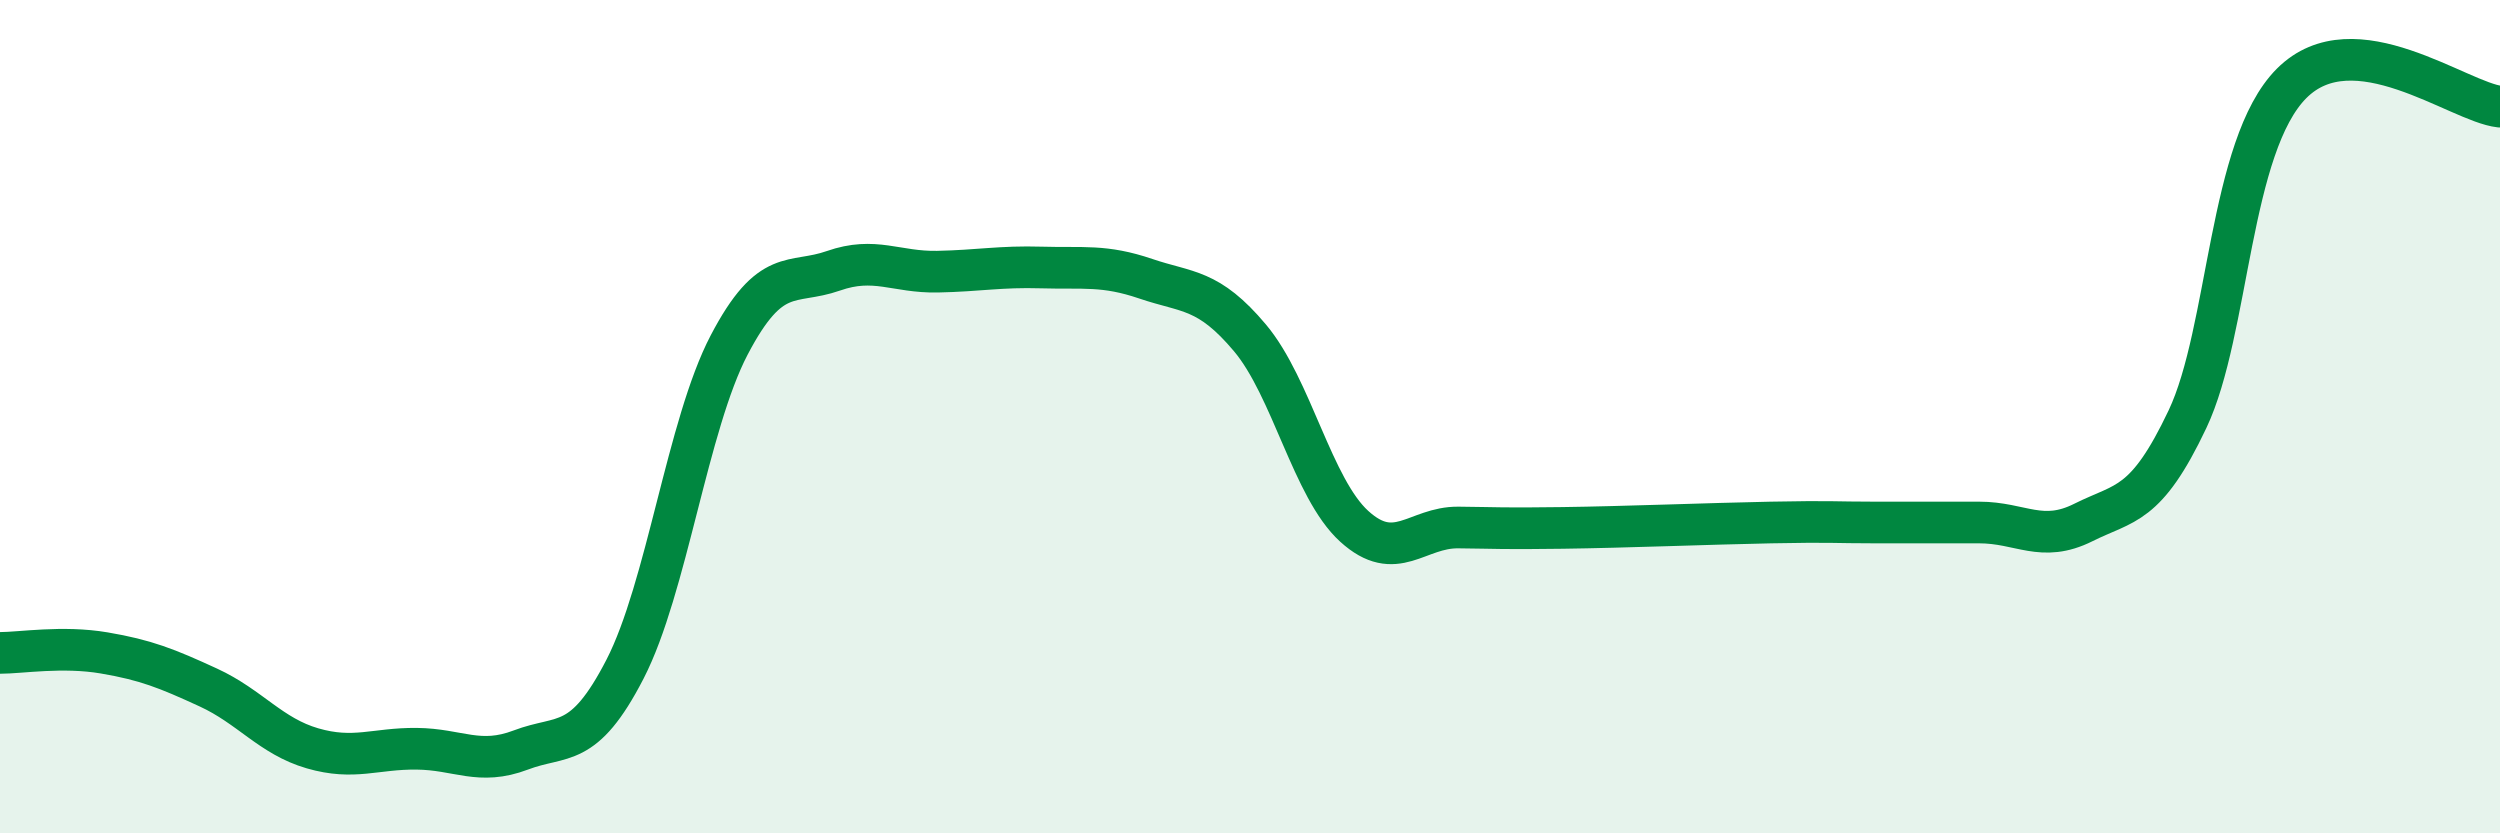
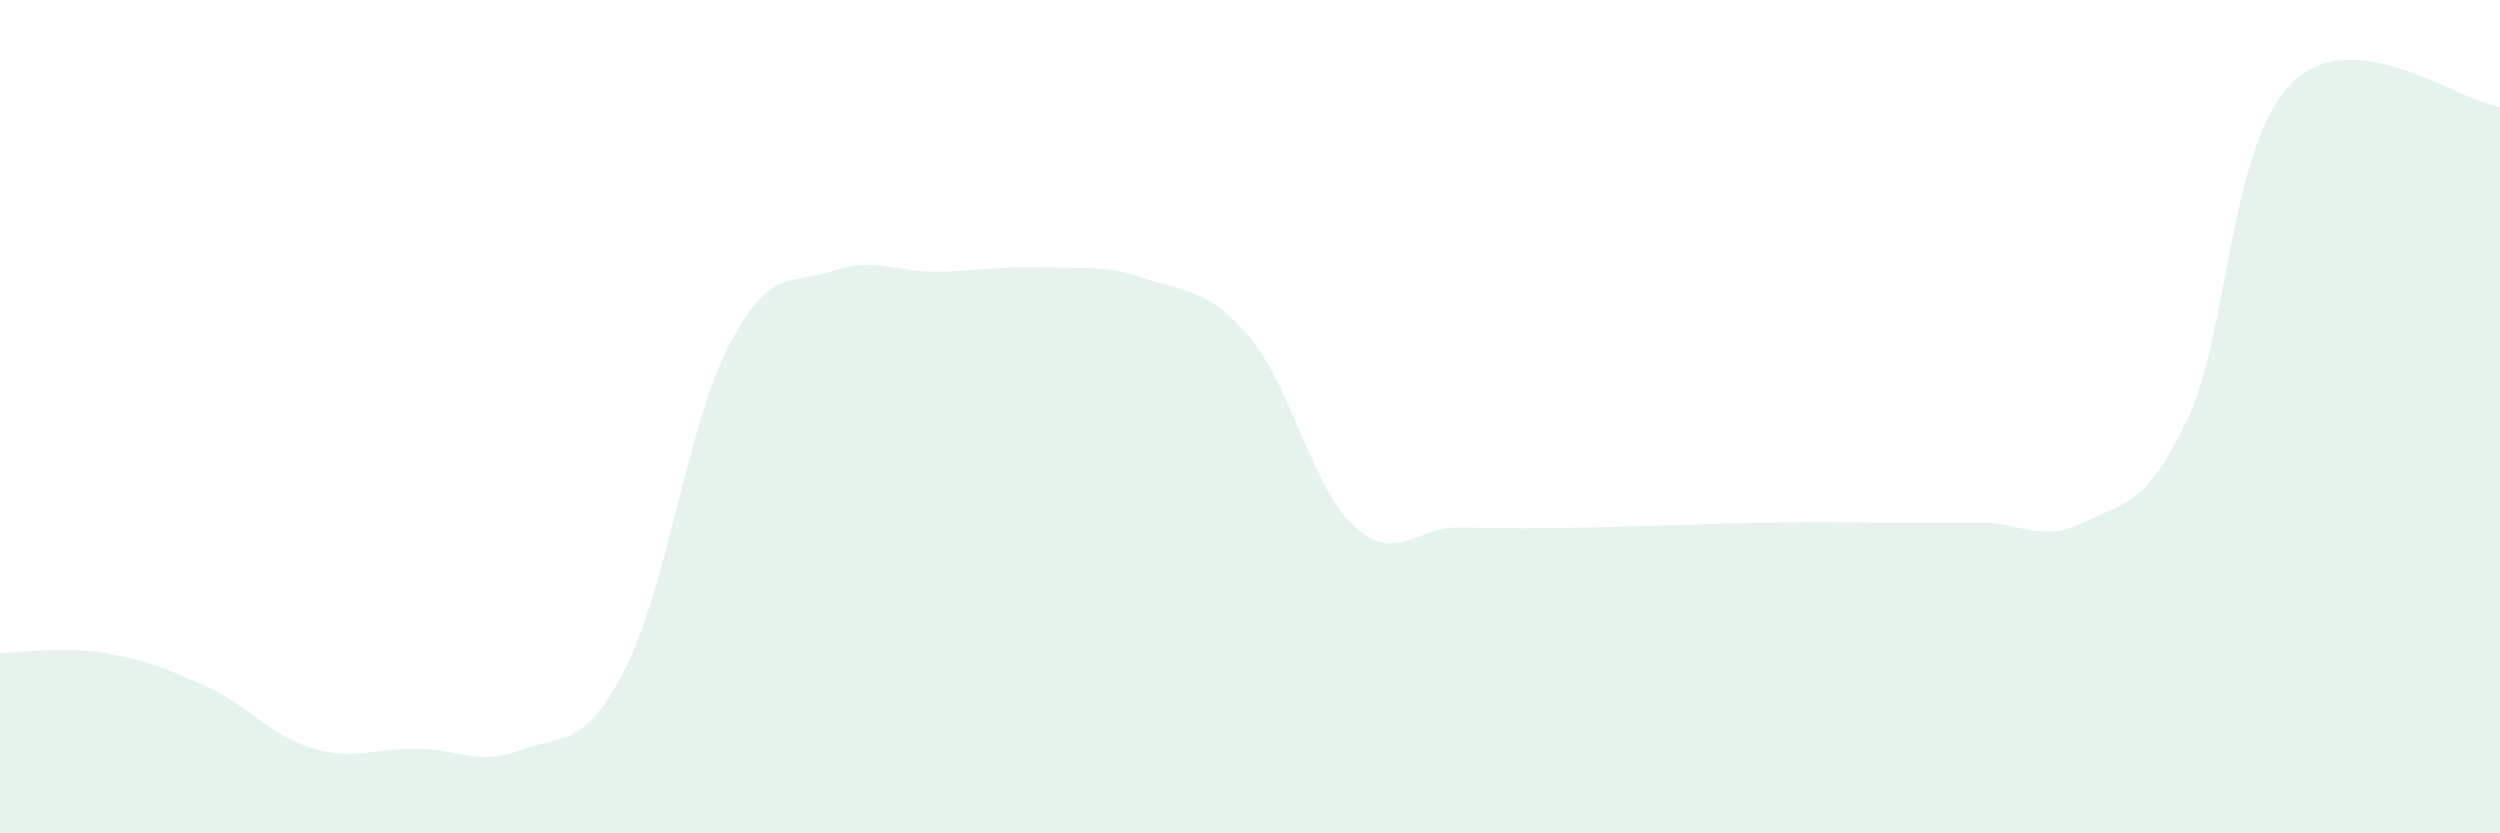
<svg xmlns="http://www.w3.org/2000/svg" width="60" height="20" viewBox="0 0 60 20">
  <path d="M 0,15.67 C 0.5,15.67 1.5,15.5 2.5,15.67 C 3.5,15.84 4,16.04 5,16.5 C 6,16.96 6.5,17.67 7.5,17.96 C 8.5,18.25 9,17.96 10,17.97 C 11,17.98 11.5,18.38 12.5,18 C 13.5,17.62 14,18 15,16.06 C 16,14.12 16.5,10.19 17.5,8.28 C 18.5,6.37 19,6.85 20,6.5 C 21,6.15 21.5,6.54 22.5,6.52 C 23.5,6.5 24,6.39 25,6.42 C 26,6.45 26.5,6.35 27.5,6.69 C 28.5,7.03 29,6.92 30,8.11 C 31,9.3 31.5,11.72 32.5,12.63 C 33.5,13.54 34,12.65 35,12.66 C 36,12.67 36,12.69 37.5,12.67 C 39,12.65 41,12.57 42.5,12.54 C 44,12.51 44,12.54 45,12.54 C 46,12.54 46.5,12.54 47.5,12.54 C 48.5,12.54 49,13.04 50,12.54 C 51,12.04 51.5,12.17 52.5,10.06 C 53.5,7.95 53.5,3.5 55,2 C 56.5,0.5 59,2.45 60,2.56L60 20L0 20Z" fill="#008740" opacity="0.1" stroke-linecap="round" stroke-linejoin="round" />
-   <path d="M 0,15.67 C 0.5,15.67 1.5,15.5 2.5,15.67 C 3.5,15.84 4,16.04 5,16.5 C 6,16.96 6.5,17.67 7.5,17.96 C 8.5,18.25 9,17.96 10,17.97 C 11,17.98 11.5,18.38 12.5,18 C 13.5,17.62 14,18 15,16.06 C 16,14.12 16.5,10.19 17.5,8.28 C 18.5,6.37 19,6.85 20,6.5 C 21,6.15 21.5,6.54 22.5,6.52 C 23.5,6.5 24,6.39 25,6.42 C 26,6.45 26.5,6.35 27.5,6.69 C 28.5,7.03 29,6.92 30,8.11 C 31,9.3 31.5,11.72 32.5,12.63 C 33.5,13.54 34,12.65 35,12.66 C 36,12.67 36,12.69 37.5,12.67 C 39,12.65 41,12.57 42.5,12.54 C 44,12.51 44,12.54 45,12.54 C 46,12.54 46.5,12.54 47.5,12.54 C 48.5,12.54 49,13.04 50,12.54 C 51,12.04 51.5,12.17 52.5,10.06 C 53.5,7.95 53.5,3.5 55,2 C 56.5,0.5 59,2.45 60,2.56" stroke="#008740" stroke-width="1" fill="none" stroke-linecap="round" stroke-linejoin="round" />
</svg>